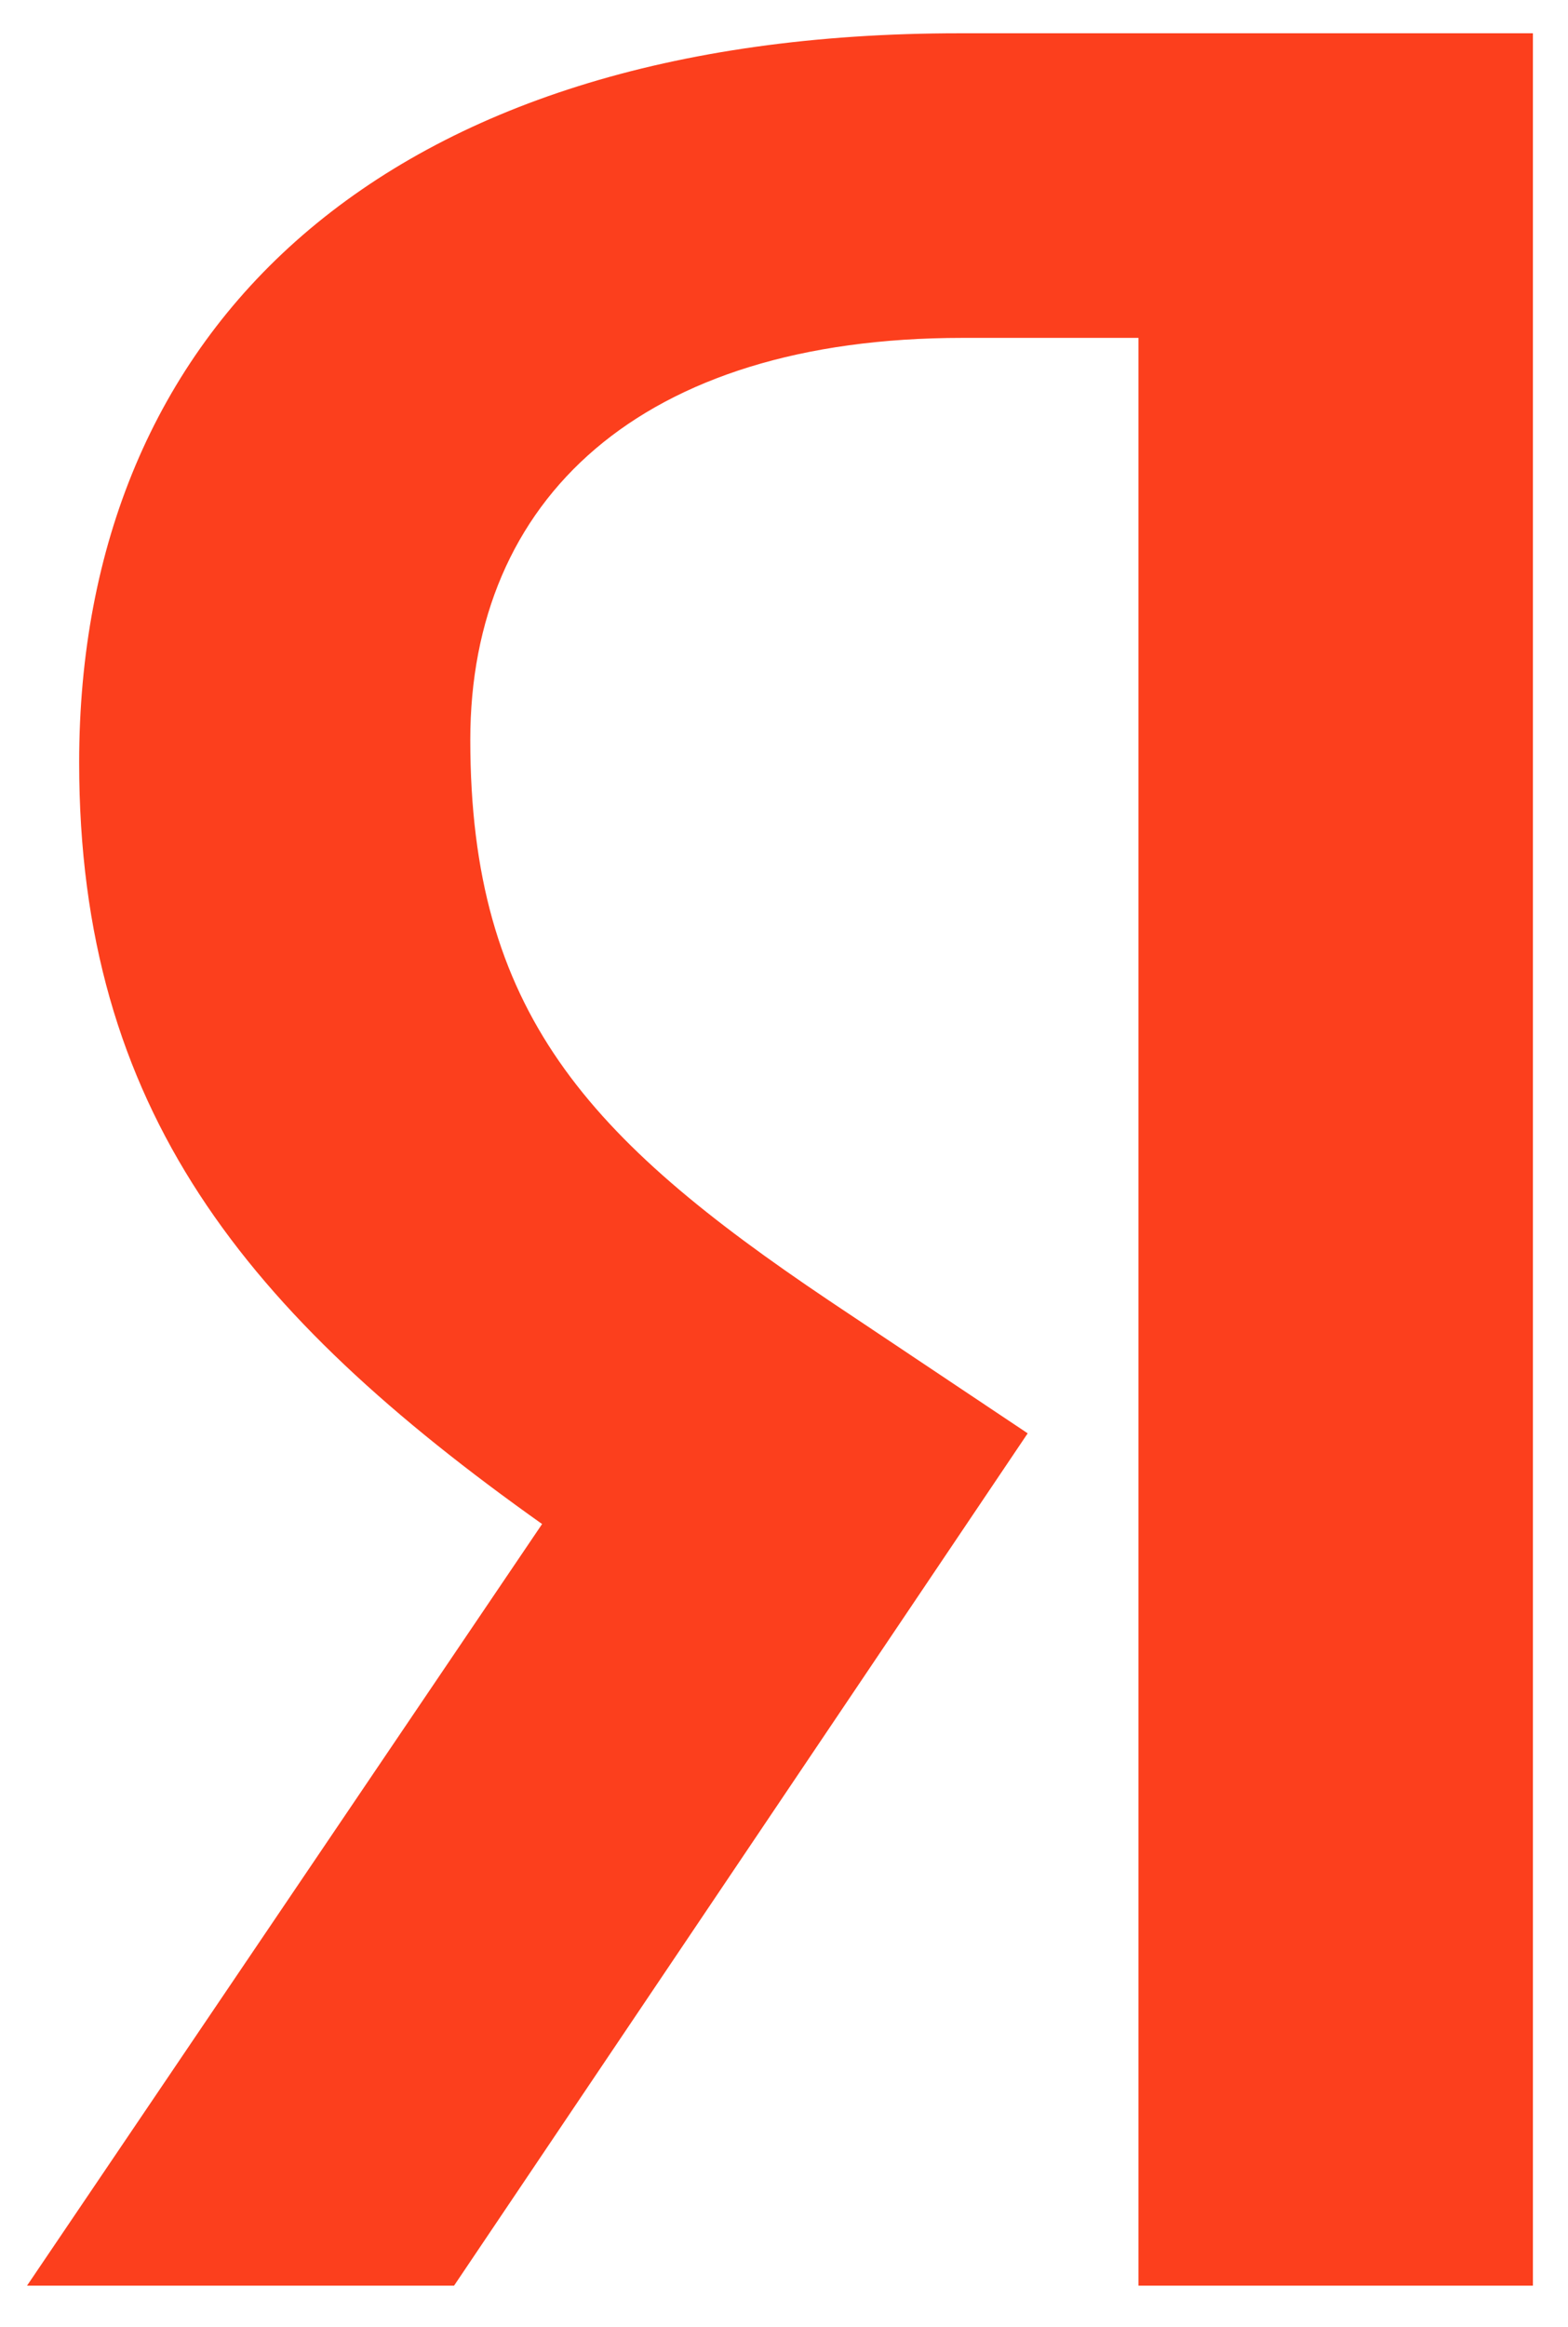
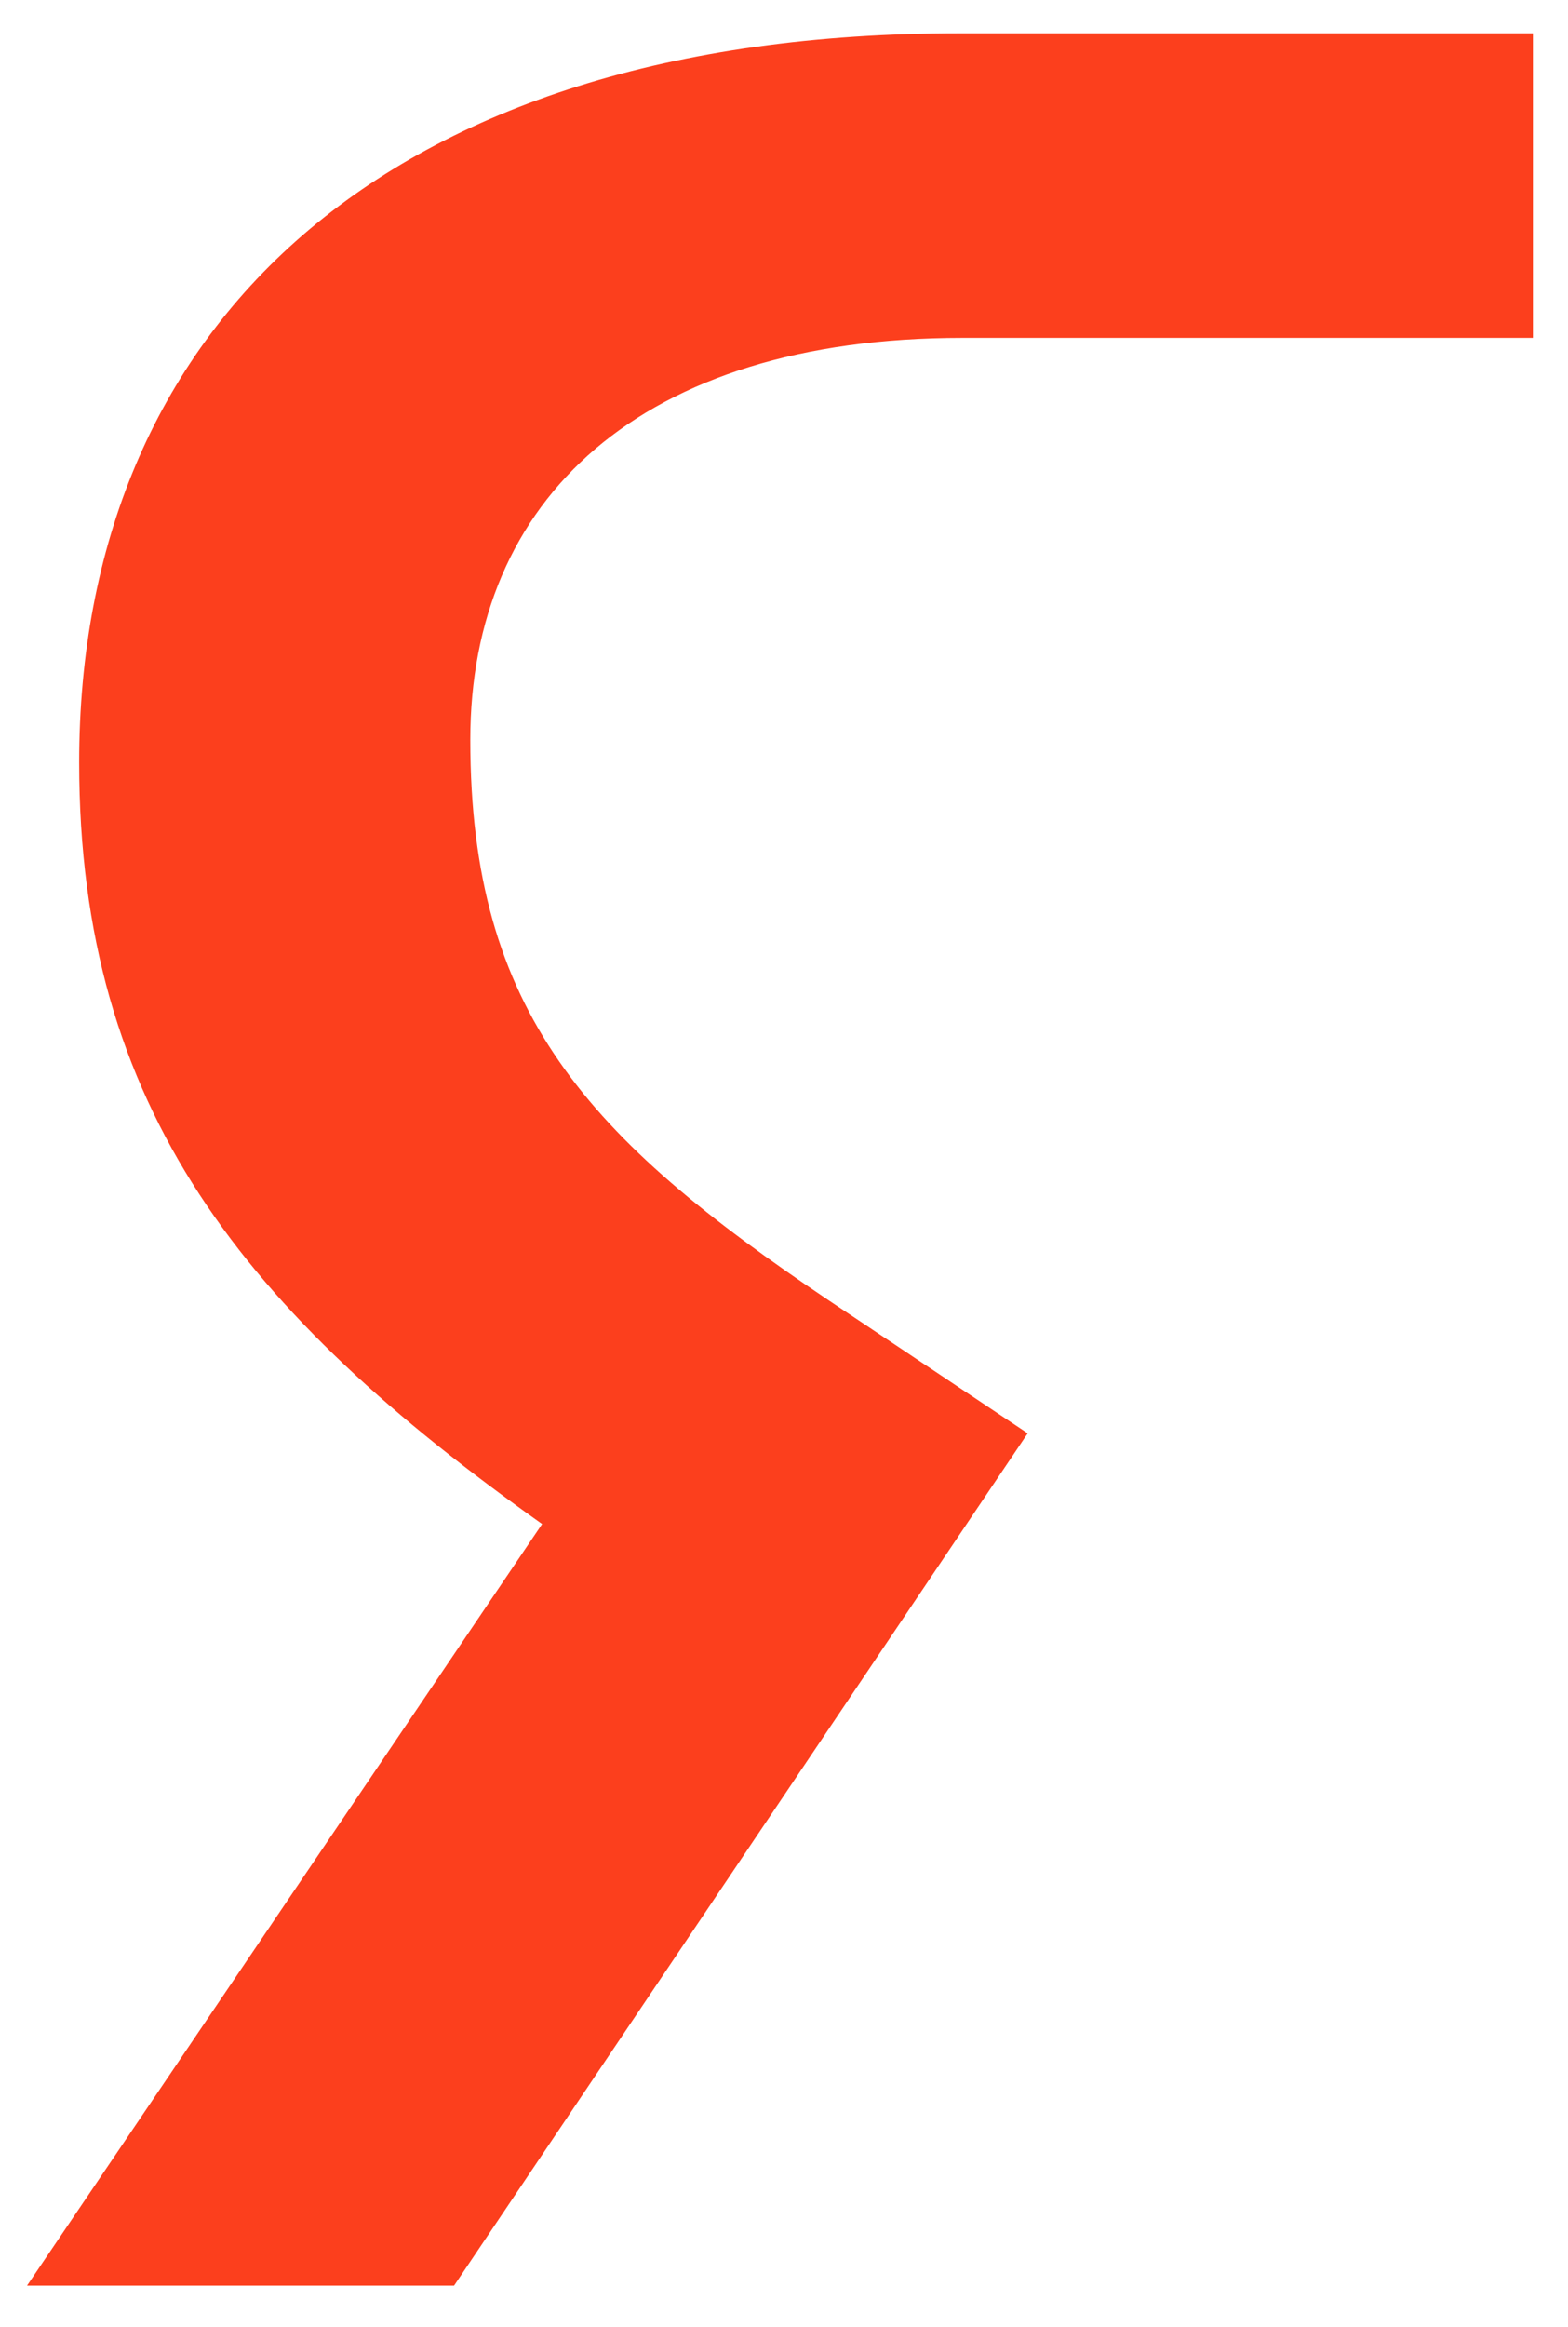
<svg xmlns="http://www.w3.org/2000/svg" width="29" height="43" viewBox="0 0 29 43" fill="none">
-   <path d="M21.056 6.244H17.8C11.833 6.244 8.698 9.237 8.698 13.669C8.698 18.7 10.869 21.035 15.329 24.031L19.007 26.487L8.398 42.237H0.5L10.026 28.163C4.539 24.271 1.464 20.497 1.464 14.091C1.464 6.064 7.07 0.615 17.742 0.615H28.351V42.237H21.056V6.244Z" fill="#FC3F1D" />
+   <path d="M21.056 6.244H17.8C11.833 6.244 8.698 9.237 8.698 13.669C8.698 18.7 10.869 21.035 15.329 24.031L19.007 26.487L8.398 42.237H0.5L10.026 28.163C4.539 24.271 1.464 20.497 1.464 14.091C1.464 6.064 7.07 0.615 17.742 0.615H28.351V42.237V6.244Z" fill="#FC3F1D" />
</svg>